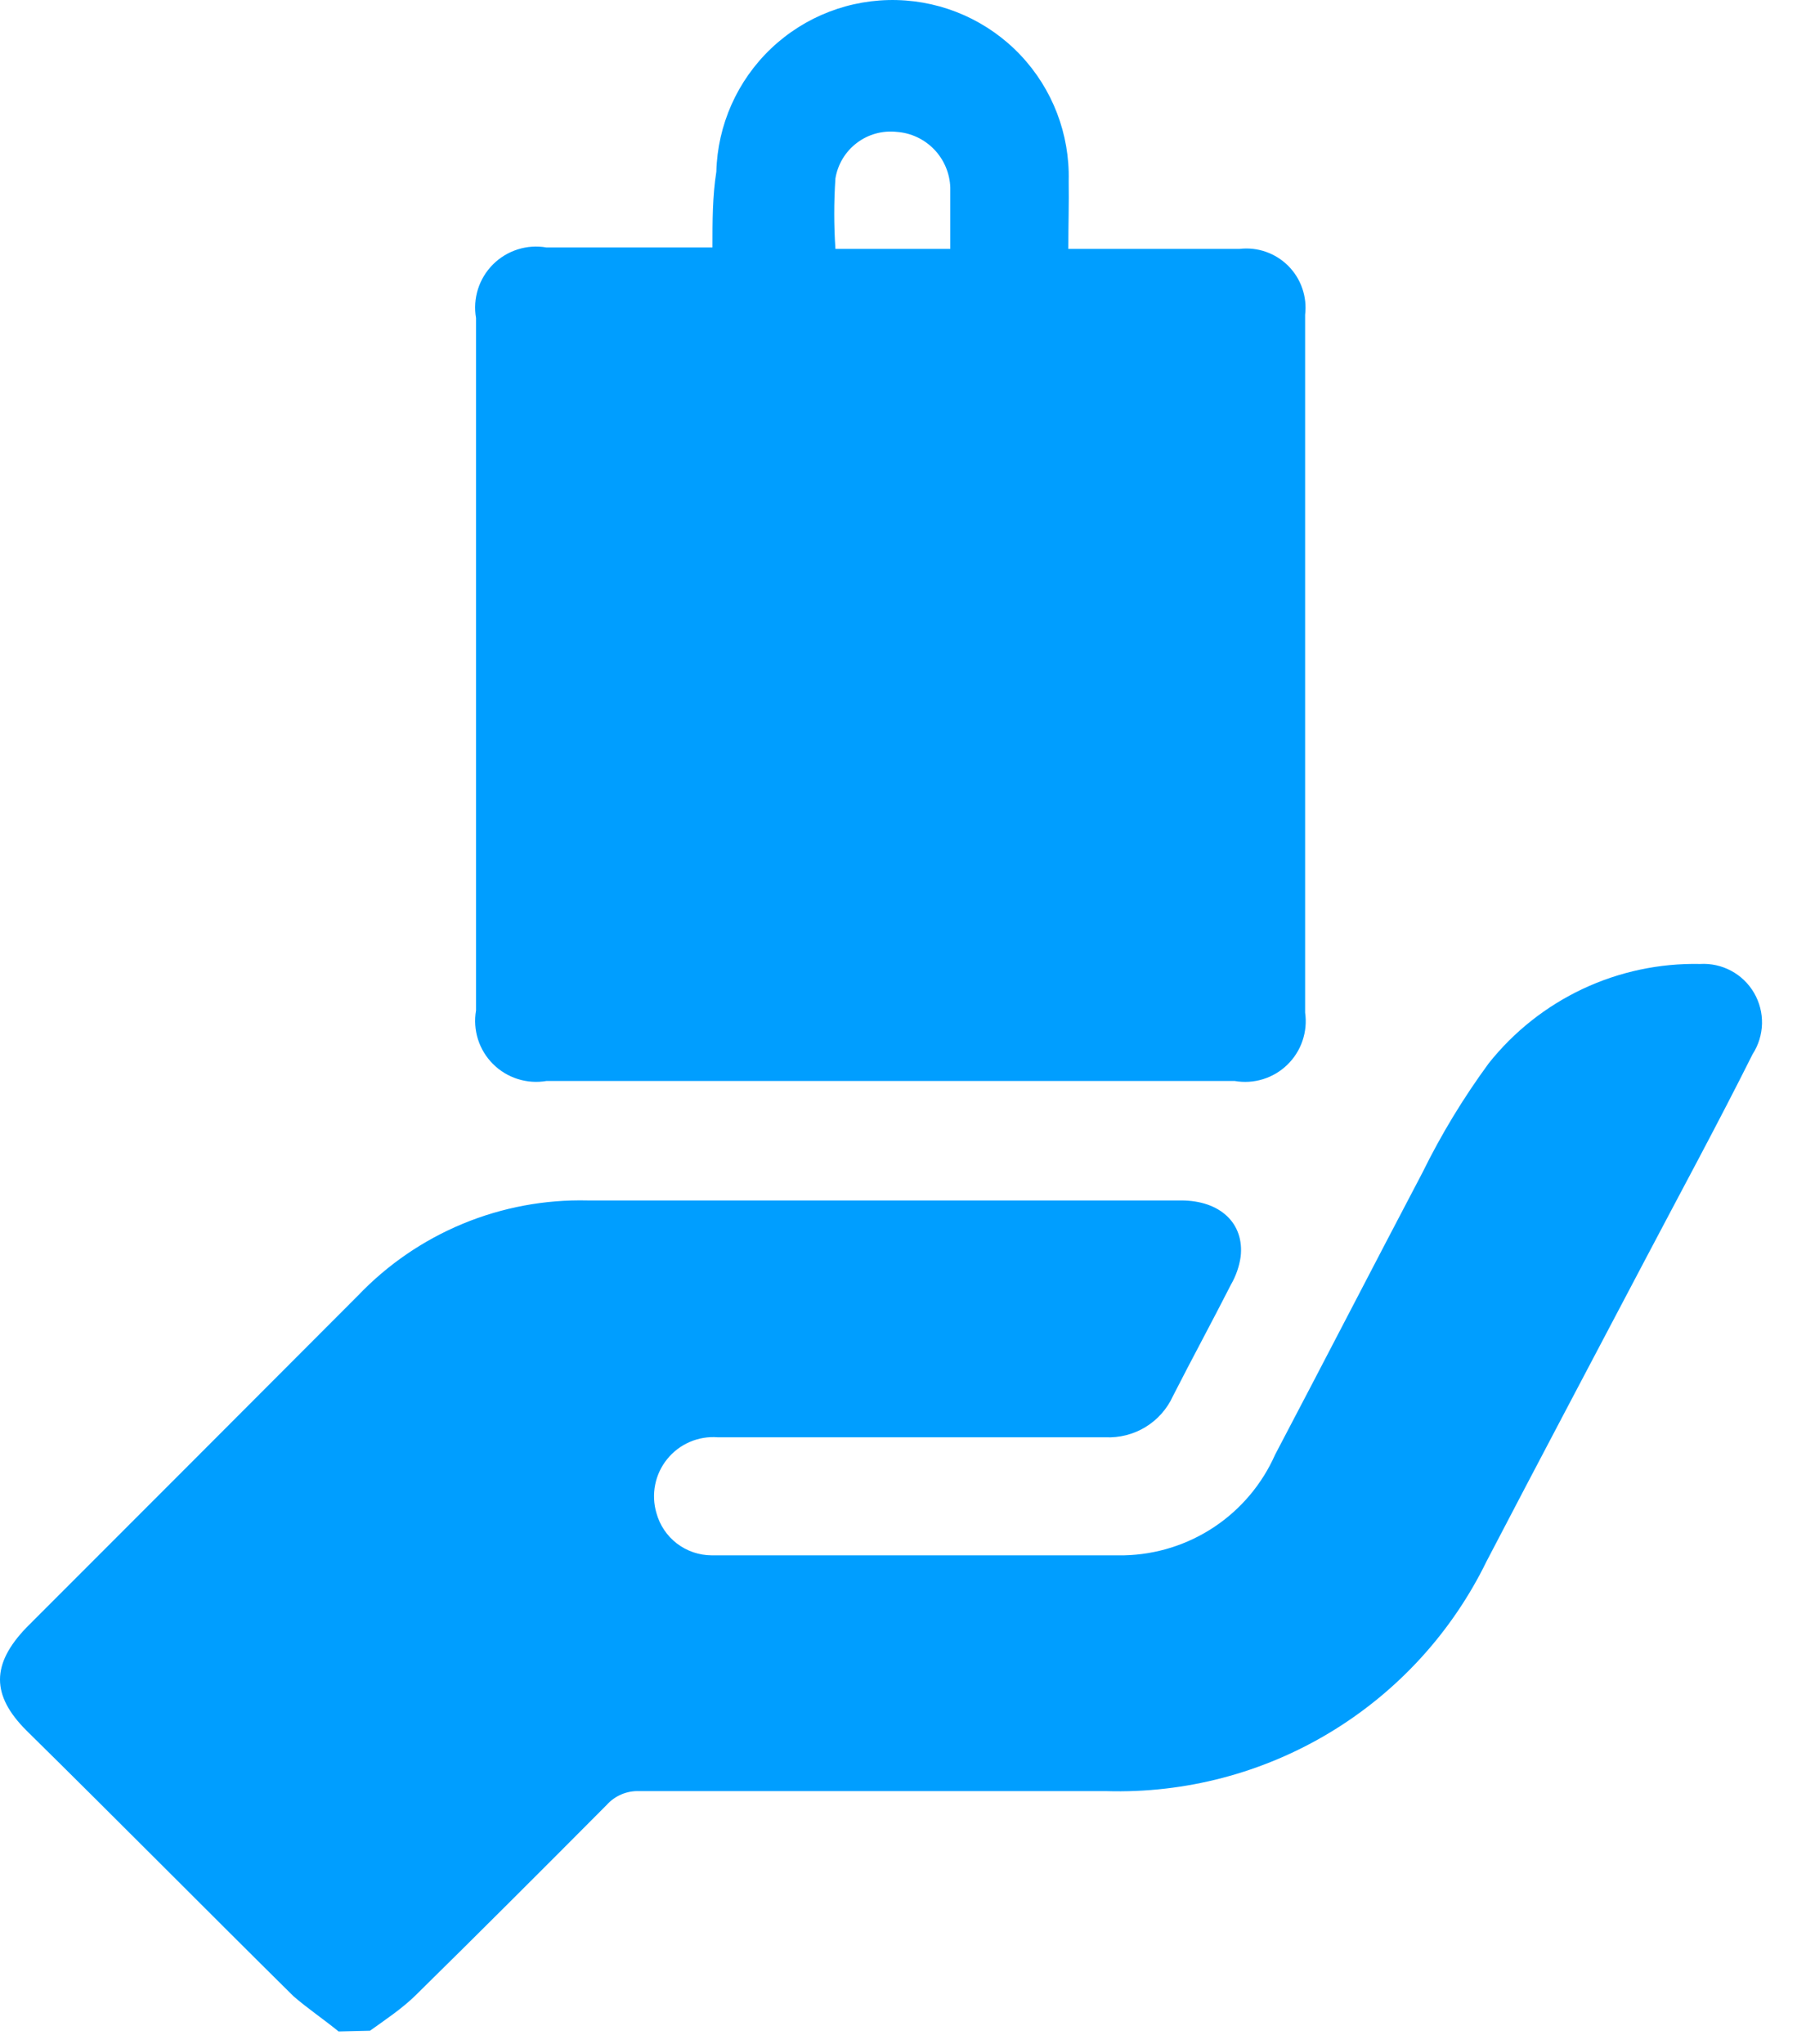
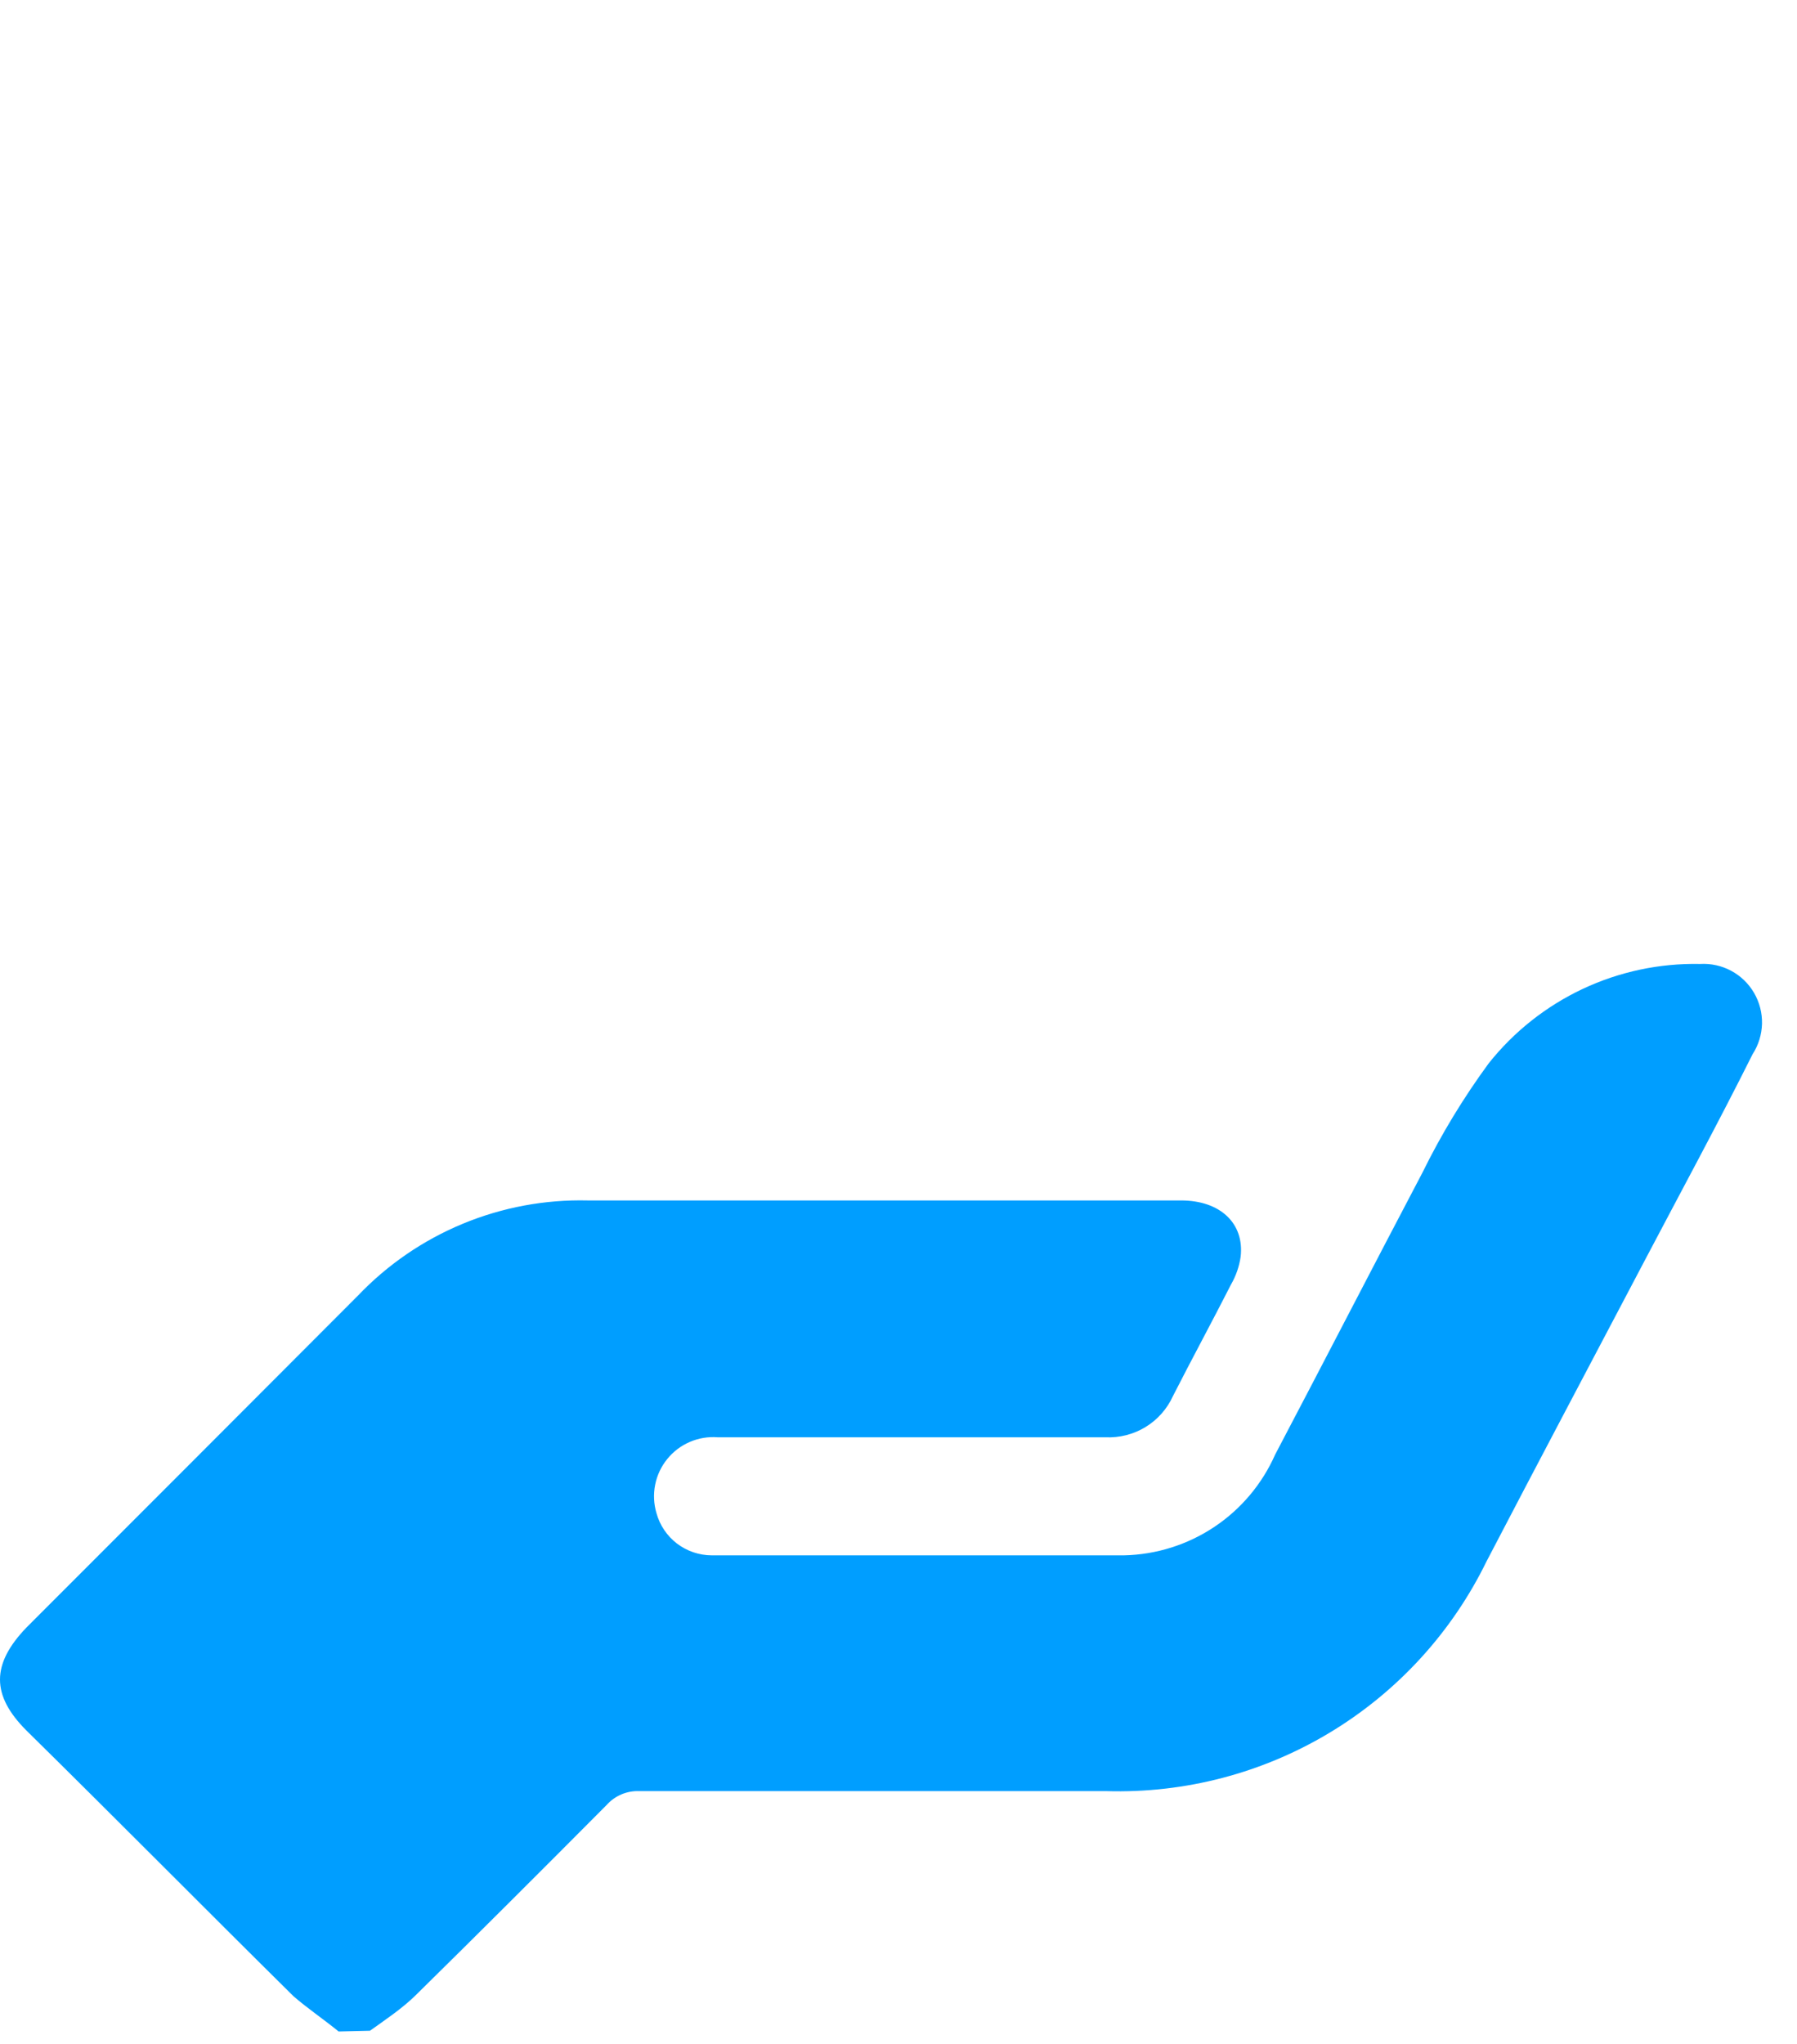
<svg xmlns="http://www.w3.org/2000/svg" width="51" height="58" viewBox="0 0 51 58" fill="none">
  <path d="M9.61 57.642C9.18 57.291 8.72 56.981 8.33 56.642C5.79 54.132 3.33 51.642 0.75 49.102C-0.25 48.102 -0.25 47.221 0.75 46.181C3.89 43.041 7.027 39.901 10.16 36.761C10.999 35.882 12.012 35.188 13.135 34.723C14.258 34.258 15.465 34.033 16.68 34.062C22.29 34.062 27.9 34.062 33.52 34.062C34.63 34.062 35.32 34.712 35.21 35.661C35.17 35.936 35.078 36.201 34.94 36.441C34.4 37.502 33.83 38.551 33.29 39.611C33.124 39.977 32.852 40.283 32.51 40.492C32.168 40.7 31.77 40.801 31.37 40.782C27.71 40.782 24.06 40.782 20.37 40.782C20.099 40.761 19.826 40.806 19.577 40.914C19.327 41.021 19.107 41.188 18.936 41.4C18.764 41.611 18.647 41.861 18.594 42.128C18.541 42.395 18.553 42.67 18.63 42.931C18.724 43.276 18.929 43.58 19.212 43.797C19.496 44.013 19.843 44.131 20.2 44.132C24.1 44.132 28 44.132 31.9 44.132C32.813 44.112 33.702 43.833 34.462 43.326C35.221 42.82 35.821 42.107 36.19 41.272C37.59 38.611 38.96 35.952 40.37 33.272C40.904 32.185 41.534 31.148 42.25 30.172C42.966 29.271 43.879 28.549 44.92 28.059C45.961 27.57 47.1 27.328 48.25 27.352C48.556 27.334 48.862 27.401 49.132 27.546C49.403 27.691 49.627 27.908 49.782 28.174C49.936 28.439 50.014 28.742 50.007 29.048C49.999 29.355 49.907 29.654 49.74 29.912C48.74 31.912 47.69 33.842 46.66 35.801C45.17 38.632 43.66 41.481 42.19 44.301C41.209 46.311 39.67 47.995 37.756 49.152C35.842 50.309 33.635 50.888 31.4 50.822C26.98 50.822 22.56 50.822 18.14 50.822C17.968 50.815 17.796 50.847 17.637 50.914C17.478 50.982 17.335 51.083 17.22 51.212C15.42 53.022 13.61 54.831 11.79 56.621C11.4 57.002 10.93 57.312 10.5 57.621L9.61 57.642Z" fill="#009EFF" />
-   <path d="M30.32 7.062H35.18C35.432 7.033 35.687 7.061 35.927 7.145C36.166 7.229 36.384 7.366 36.563 7.546C36.742 7.726 36.878 7.944 36.96 8.184C37.043 8.424 37.07 8.68 37.04 8.932C37.04 13.565 37.04 18.188 37.04 22.802V28.732C37.079 29.001 37.053 29.275 36.965 29.533C36.878 29.79 36.73 30.023 36.535 30.212C36.34 30.402 36.103 30.542 35.843 30.622C35.583 30.702 35.308 30.719 35.04 30.672H15.51C15.237 30.719 14.956 30.7 14.692 30.616C14.427 30.532 14.187 30.386 13.991 30.19C13.795 29.994 13.649 29.754 13.565 29.49C13.482 29.225 13.462 28.945 13.51 28.672V9.022C13.462 8.749 13.482 8.468 13.565 8.204C13.649 7.939 13.795 7.699 13.991 7.503C14.187 7.307 14.427 7.161 14.692 7.077C14.956 6.993 15.237 6.974 15.51 7.022H20.22C20.22 6.272 20.22 5.572 20.33 4.872C20.364 3.546 20.924 2.288 21.886 1.374C22.848 0.461 24.134 -0.033 25.46 0.002C26.786 0.036 28.044 0.596 28.957 1.558C29.87 2.52 30.364 3.806 30.33 5.132C30.34 5.782 30.32 6.352 30.32 7.062ZM26.97 7.062C26.97 6.442 26.97 5.882 26.97 5.322C26.956 4.917 26.793 4.532 26.513 4.24C26.232 3.949 25.854 3.771 25.45 3.742C25.046 3.698 24.641 3.81 24.317 4.056C23.994 4.301 23.776 4.661 23.71 5.062C23.665 5.728 23.665 6.396 23.71 7.062H26.97Z" fill="#009EFF" />
</svg>